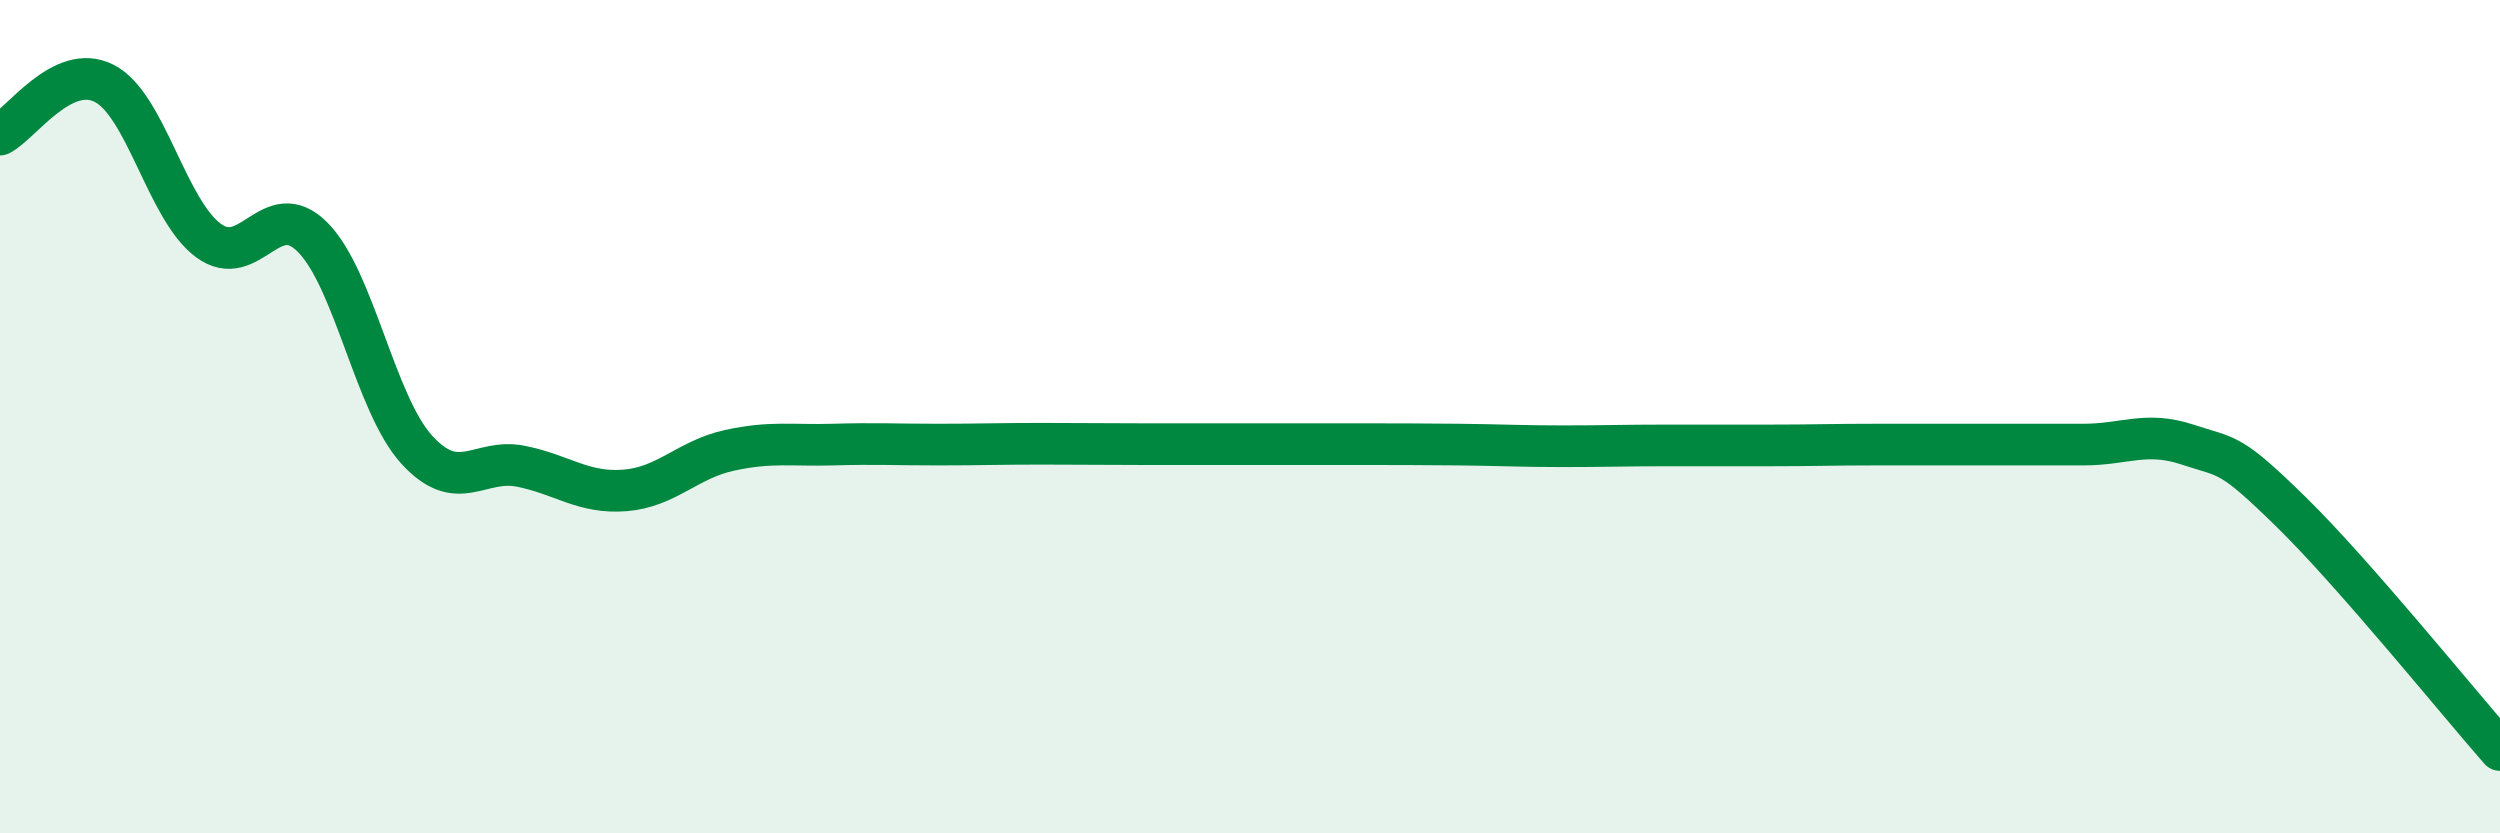
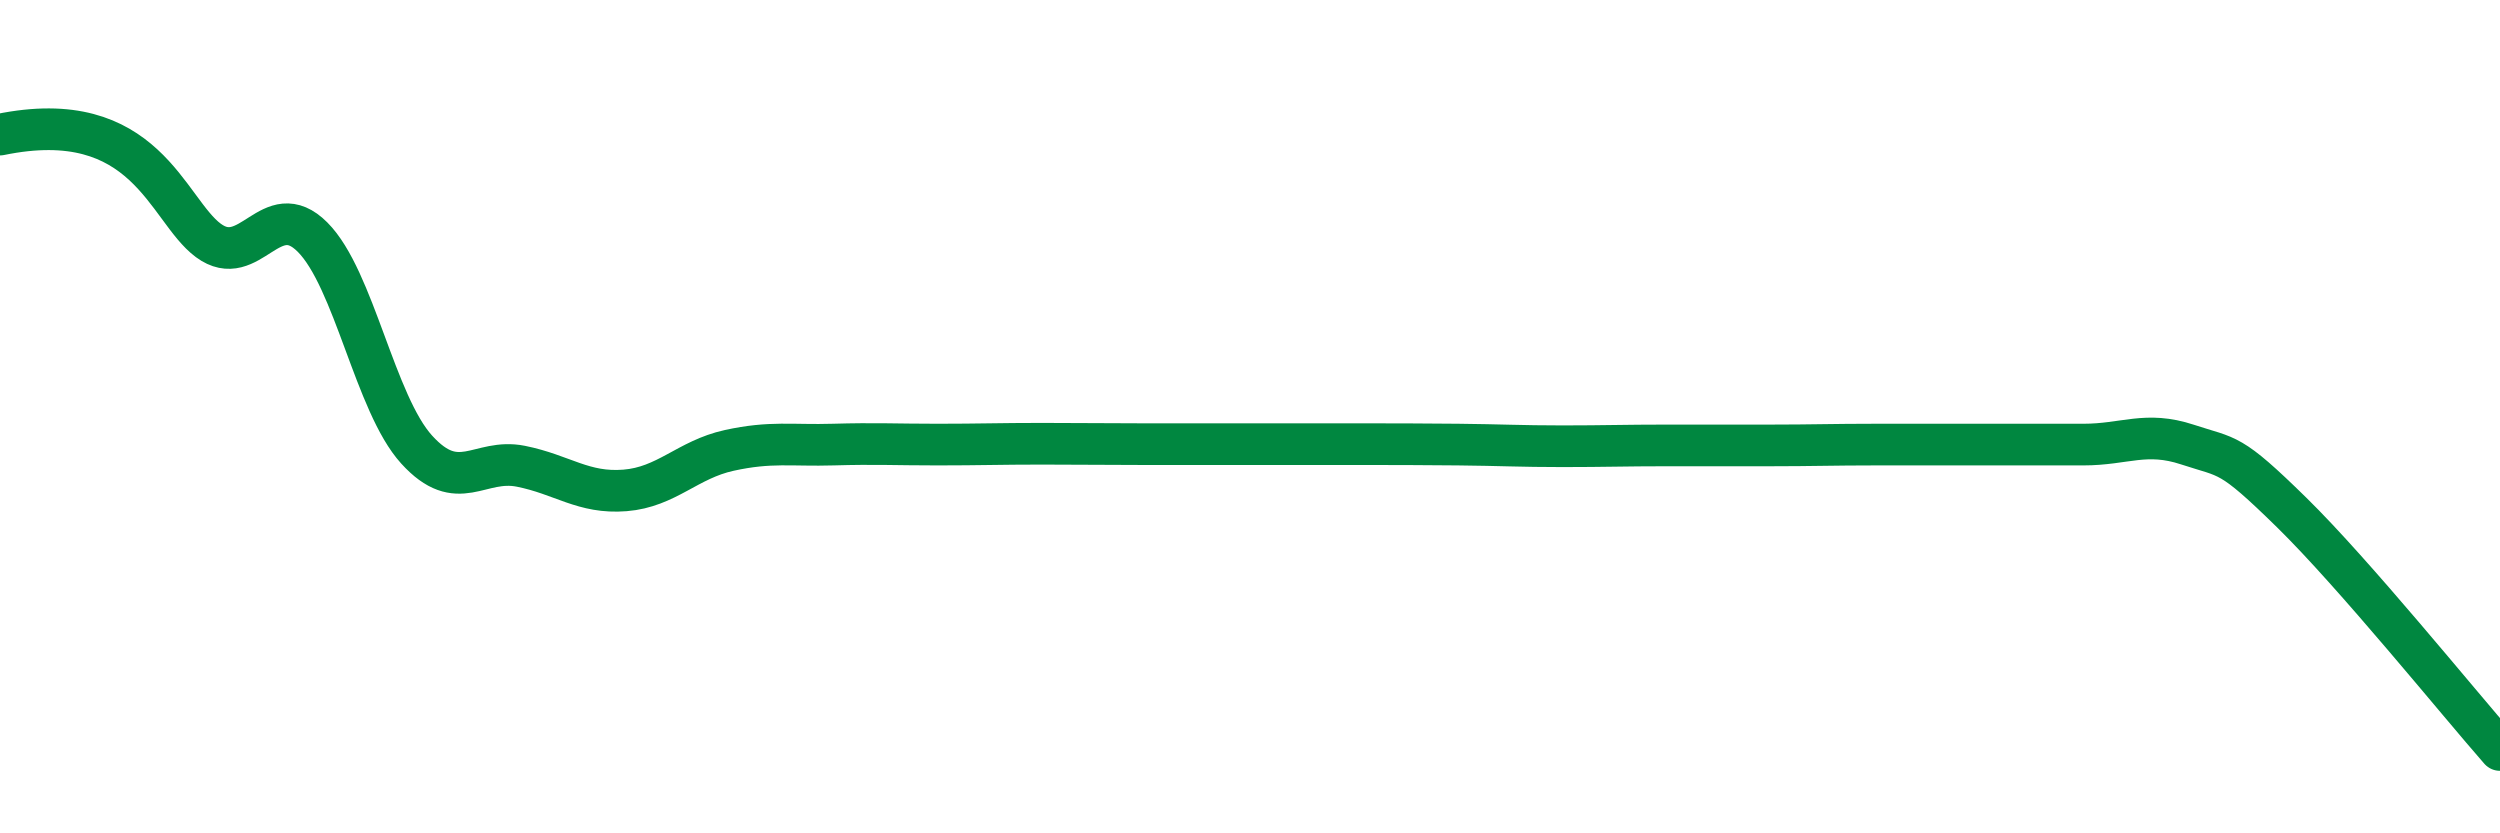
<svg xmlns="http://www.w3.org/2000/svg" width="60" height="20" viewBox="0 0 60 20">
-   <path d="M 0,3.23 C 0.5,2.98 1.5,1.49 2.5,2 C 3.5,2.51 4,5.03 5,5.77 C 6,6.51 6.5,4.69 7.5,5.69 C 8.5,6.69 9,9.69 10,10.79 C 11,11.89 11.5,10.99 12.5,11.19 C 13.5,11.39 14,11.85 15,11.77 C 16,11.69 16.5,11.03 17.5,10.81 C 18.5,10.59 19,10.7 20,10.67 C 21,10.64 21.5,10.67 22.5,10.67 C 23.5,10.67 24,10.65 25,10.65 C 26,10.65 26.5,10.66 27.5,10.66 C 28.5,10.66 29,10.66 30,10.66 C 31,10.66 31.5,10.66 32.5,10.66 C 33.5,10.66 34,10.66 35,10.67 C 36,10.68 36.5,10.71 37.5,10.71 C 38.5,10.71 39,10.69 40,10.69 C 41,10.69 41.5,10.69 42.5,10.69 C 43.5,10.69 44,10.67 45,10.67 C 46,10.67 46.5,10.67 47.5,10.67 C 48.5,10.67 49,10.67 50,10.67 C 51,10.67 51.5,10.34 52.5,10.67 C 53.5,11 53.5,10.83 55,12.3 C 56.5,13.77 59,16.86 60,18L60 20L0 20Z" fill="#008740" opacity="0.1" stroke-linecap="round" stroke-linejoin="round" />
-   <path d="M 0,3.23 C 0.5,2.98 1.5,1.49 2.5,2 C 3.5,2.51 4,5.03 5,5.77 C 6,6.51 6.5,4.69 7.5,5.69 C 8.5,6.69 9,9.69 10,10.79 C 11,11.89 11.5,10.99 12.5,11.19 C 13.5,11.39 14,11.85 15,11.77 C 16,11.69 16.5,11.03 17.5,10.81 C 18.5,10.59 19,10.7 20,10.67 C 21,10.64 21.5,10.67 22.5,10.67 C 23.5,10.67 24,10.65 25,10.65 C 26,10.65 26.5,10.66 27.5,10.66 C 28.5,10.66 29,10.66 30,10.66 C 31,10.66 31.5,10.66 32.5,10.66 C 33.5,10.66 34,10.66 35,10.67 C 36,10.68 36.5,10.71 37.5,10.71 C 38.5,10.71 39,10.69 40,10.69 C 41,10.69 41.5,10.69 42.5,10.69 C 43.5,10.69 44,10.67 45,10.67 C 46,10.67 46.5,10.67 47.5,10.67 C 48.5,10.67 49,10.67 50,10.67 C 51,10.67 51.5,10.34 52.5,10.67 C 53.5,11 53.5,10.83 55,12.3 C 56.5,13.77 59,16.86 60,18" stroke="#008740" stroke-width="1" fill="none" stroke-linecap="round" stroke-linejoin="round" />
+   <path d="M 0,3.23 C 3.5,2.51 4,5.03 5,5.77 C 6,6.51 6.5,4.69 7.5,5.69 C 8.5,6.69 9,9.69 10,10.79 C 11,11.89 11.5,10.99 12.5,11.19 C 13.5,11.39 14,11.85 15,11.77 C 16,11.69 16.5,11.03 17.5,10.81 C 18.5,10.59 19,10.7 20,10.67 C 21,10.64 21.5,10.67 22.5,10.67 C 23.5,10.67 24,10.65 25,10.65 C 26,10.65 26.5,10.66 27.5,10.66 C 28.5,10.66 29,10.66 30,10.66 C 31,10.66 31.5,10.66 32.5,10.66 C 33.5,10.66 34,10.66 35,10.67 C 36,10.68 36.5,10.71 37.5,10.71 C 38.5,10.71 39,10.69 40,10.69 C 41,10.69 41.5,10.69 42.5,10.69 C 43.5,10.69 44,10.67 45,10.67 C 46,10.67 46.5,10.67 47.5,10.67 C 48.5,10.67 49,10.67 50,10.67 C 51,10.67 51.5,10.34 52.5,10.67 C 53.5,11 53.5,10.83 55,12.3 C 56.5,13.77 59,16.86 60,18" stroke="#008740" stroke-width="1" fill="none" stroke-linecap="round" stroke-linejoin="round" />
</svg>